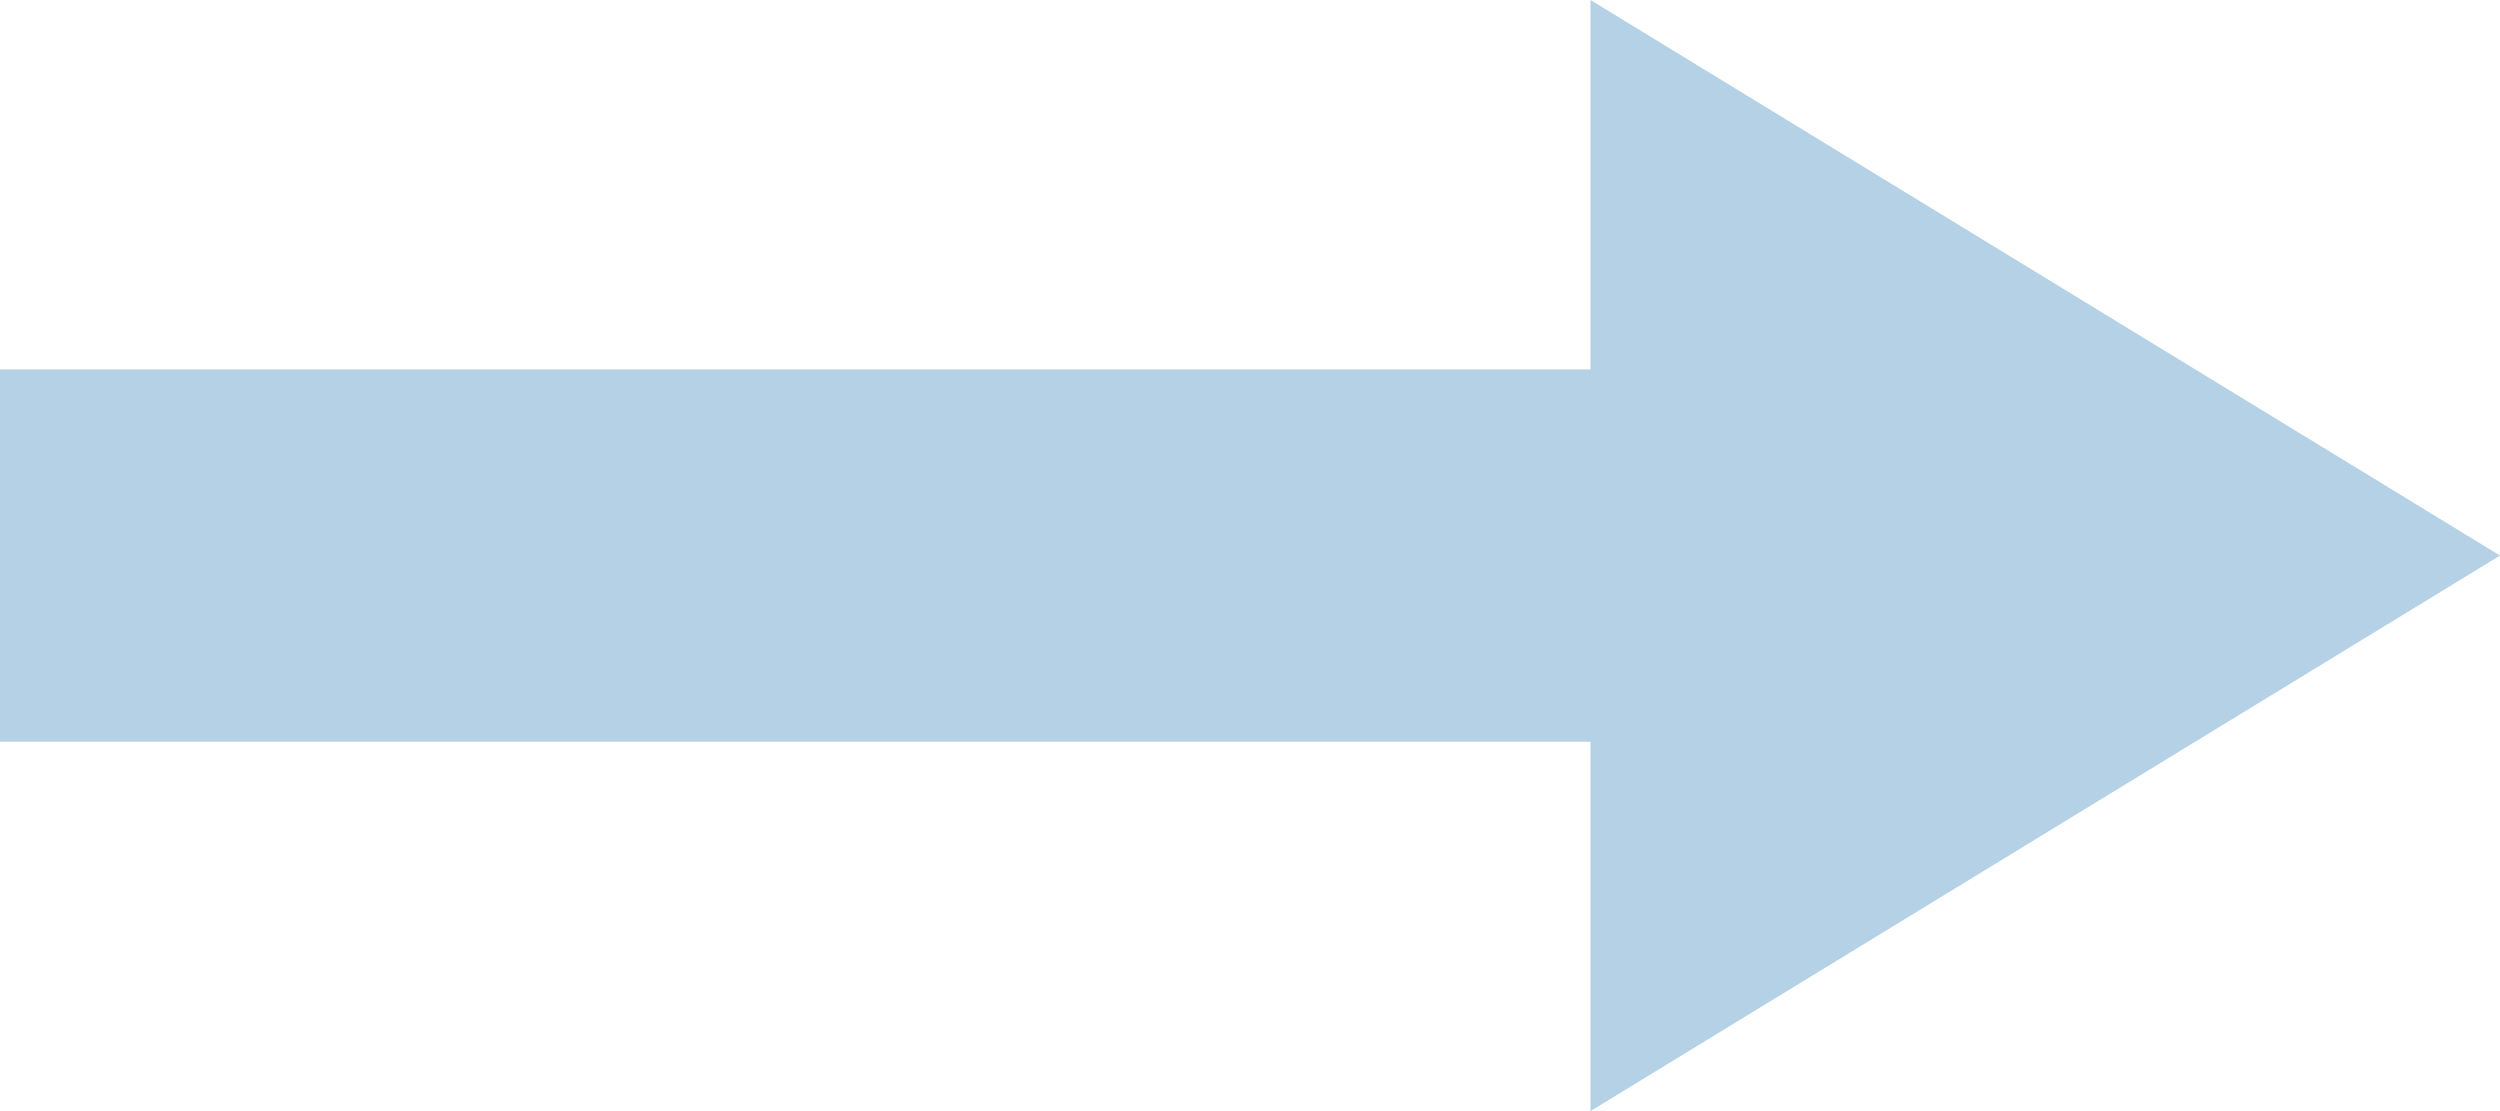
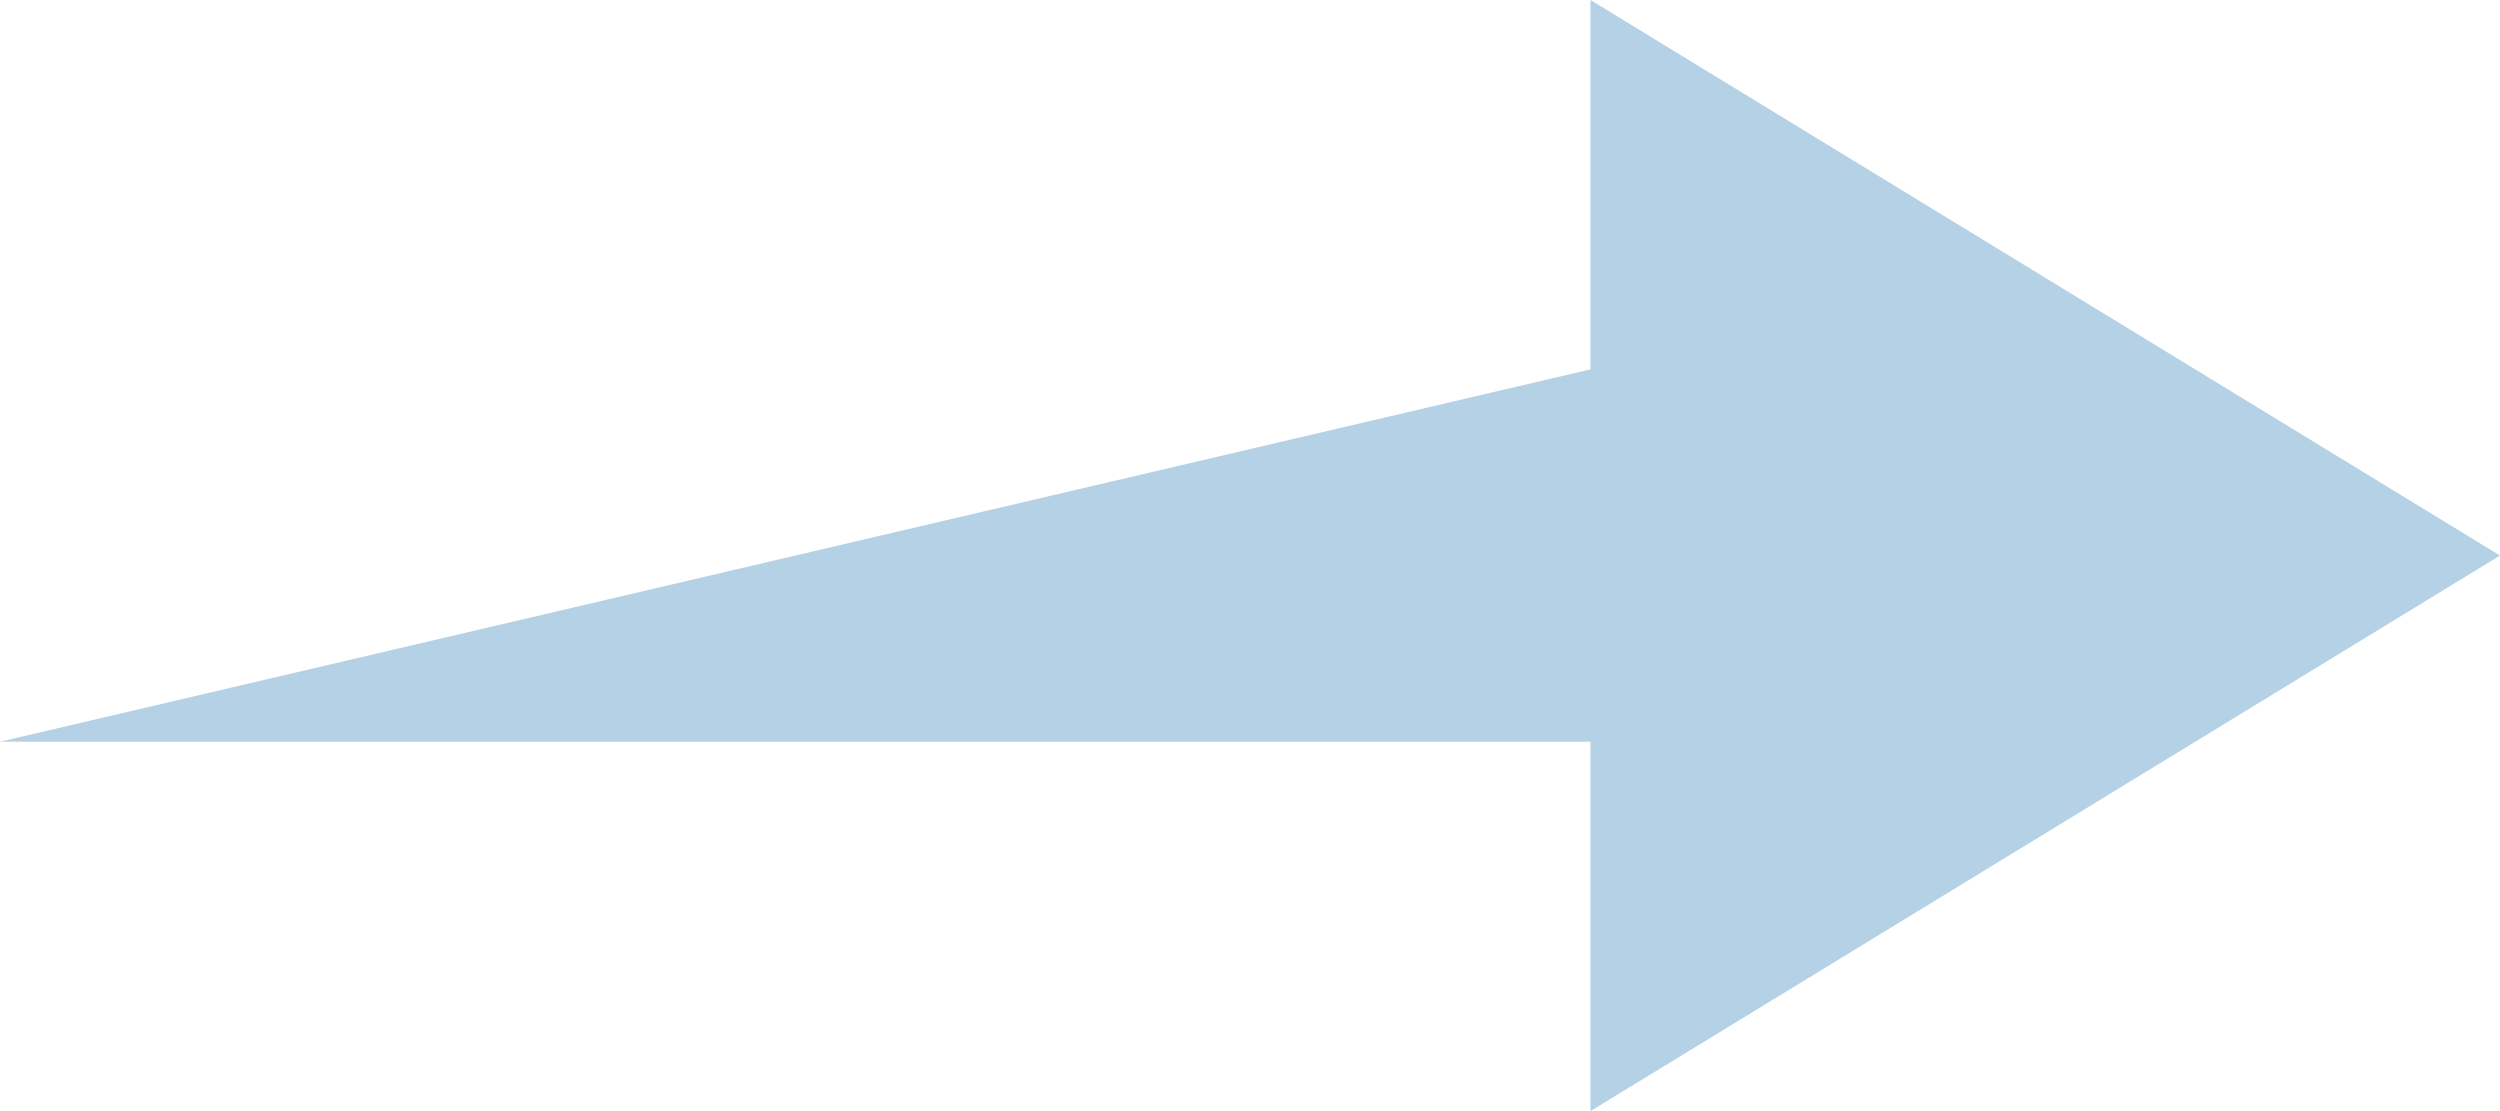
<svg xmlns="http://www.w3.org/2000/svg" width="36" height="16" viewBox="0 0 36 16" fill="none">
-   <path d="M9.61629e-07 10.681L1.19704e-06 5.319L22.903 5.319L22.903 -5.70074e-07L36 8L22.903 16L22.903 10.681L9.61629e-07 10.681Z" fill="#B5D1E6" />
+   <path d="M9.61629e-07 10.681L22.903 5.319L22.903 -5.70074e-07L36 8L22.903 16L22.903 10.681L9.61629e-07 10.681Z" fill="#B5D1E6" />
</svg>